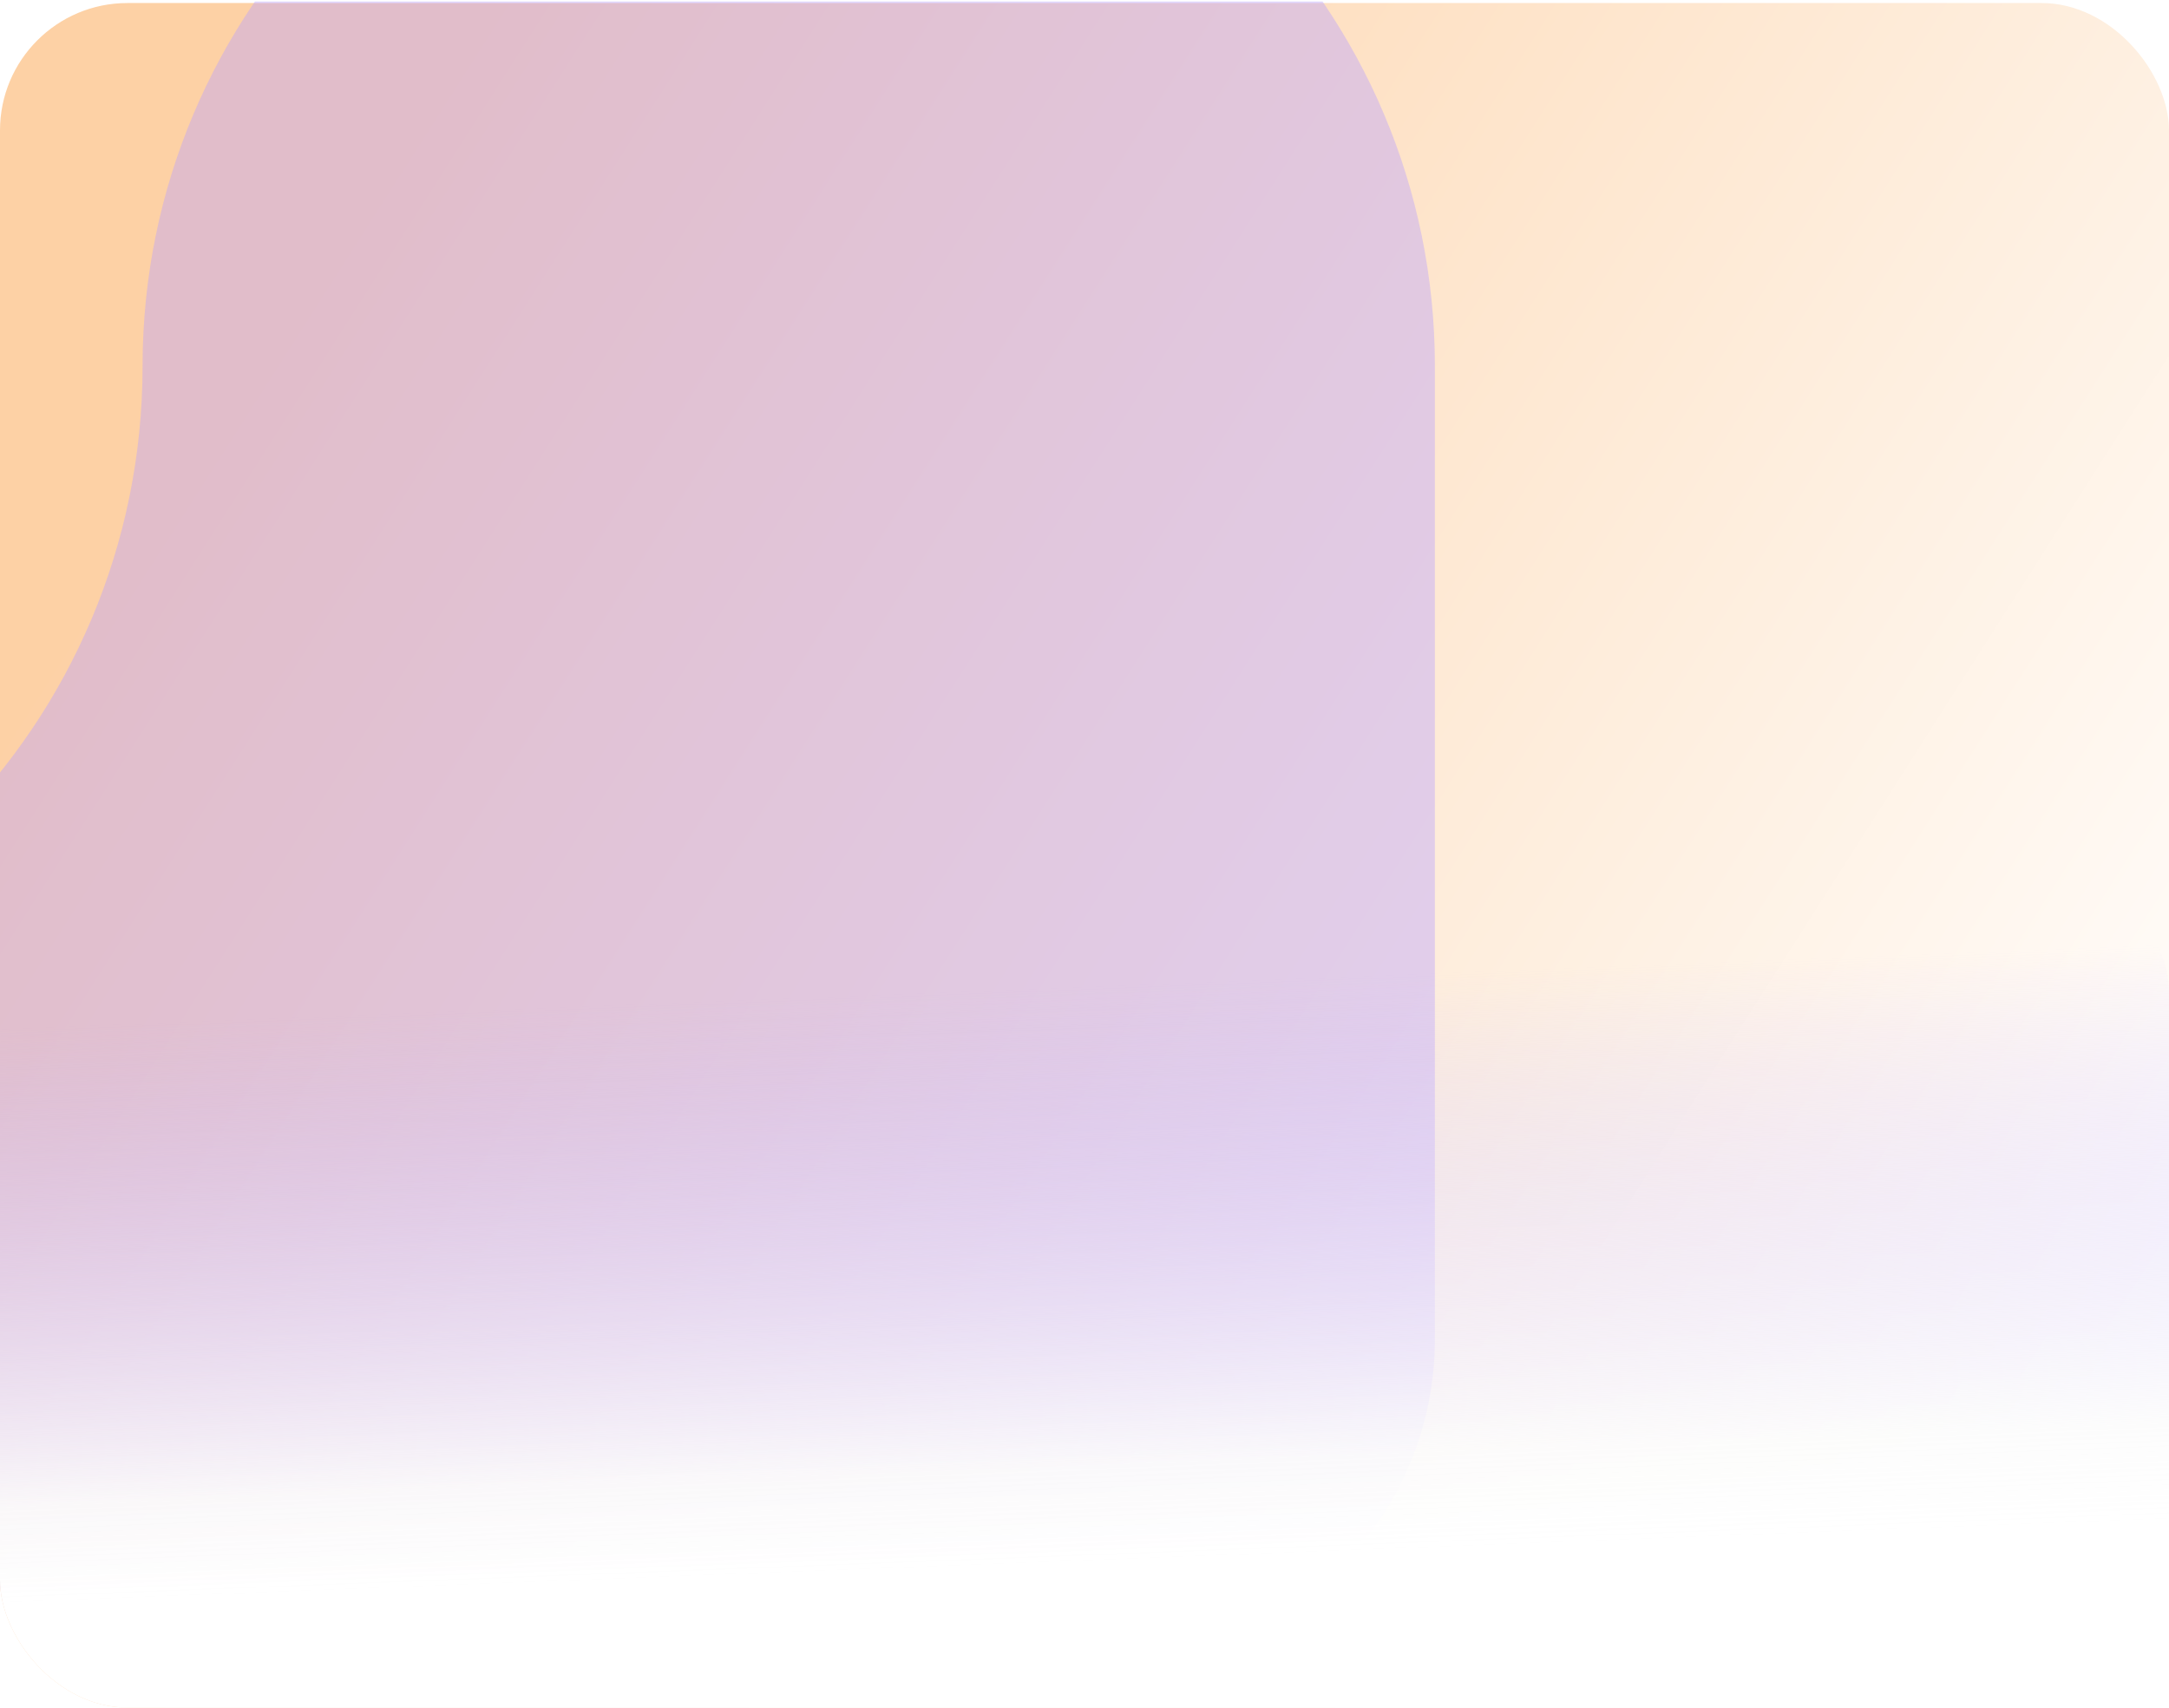
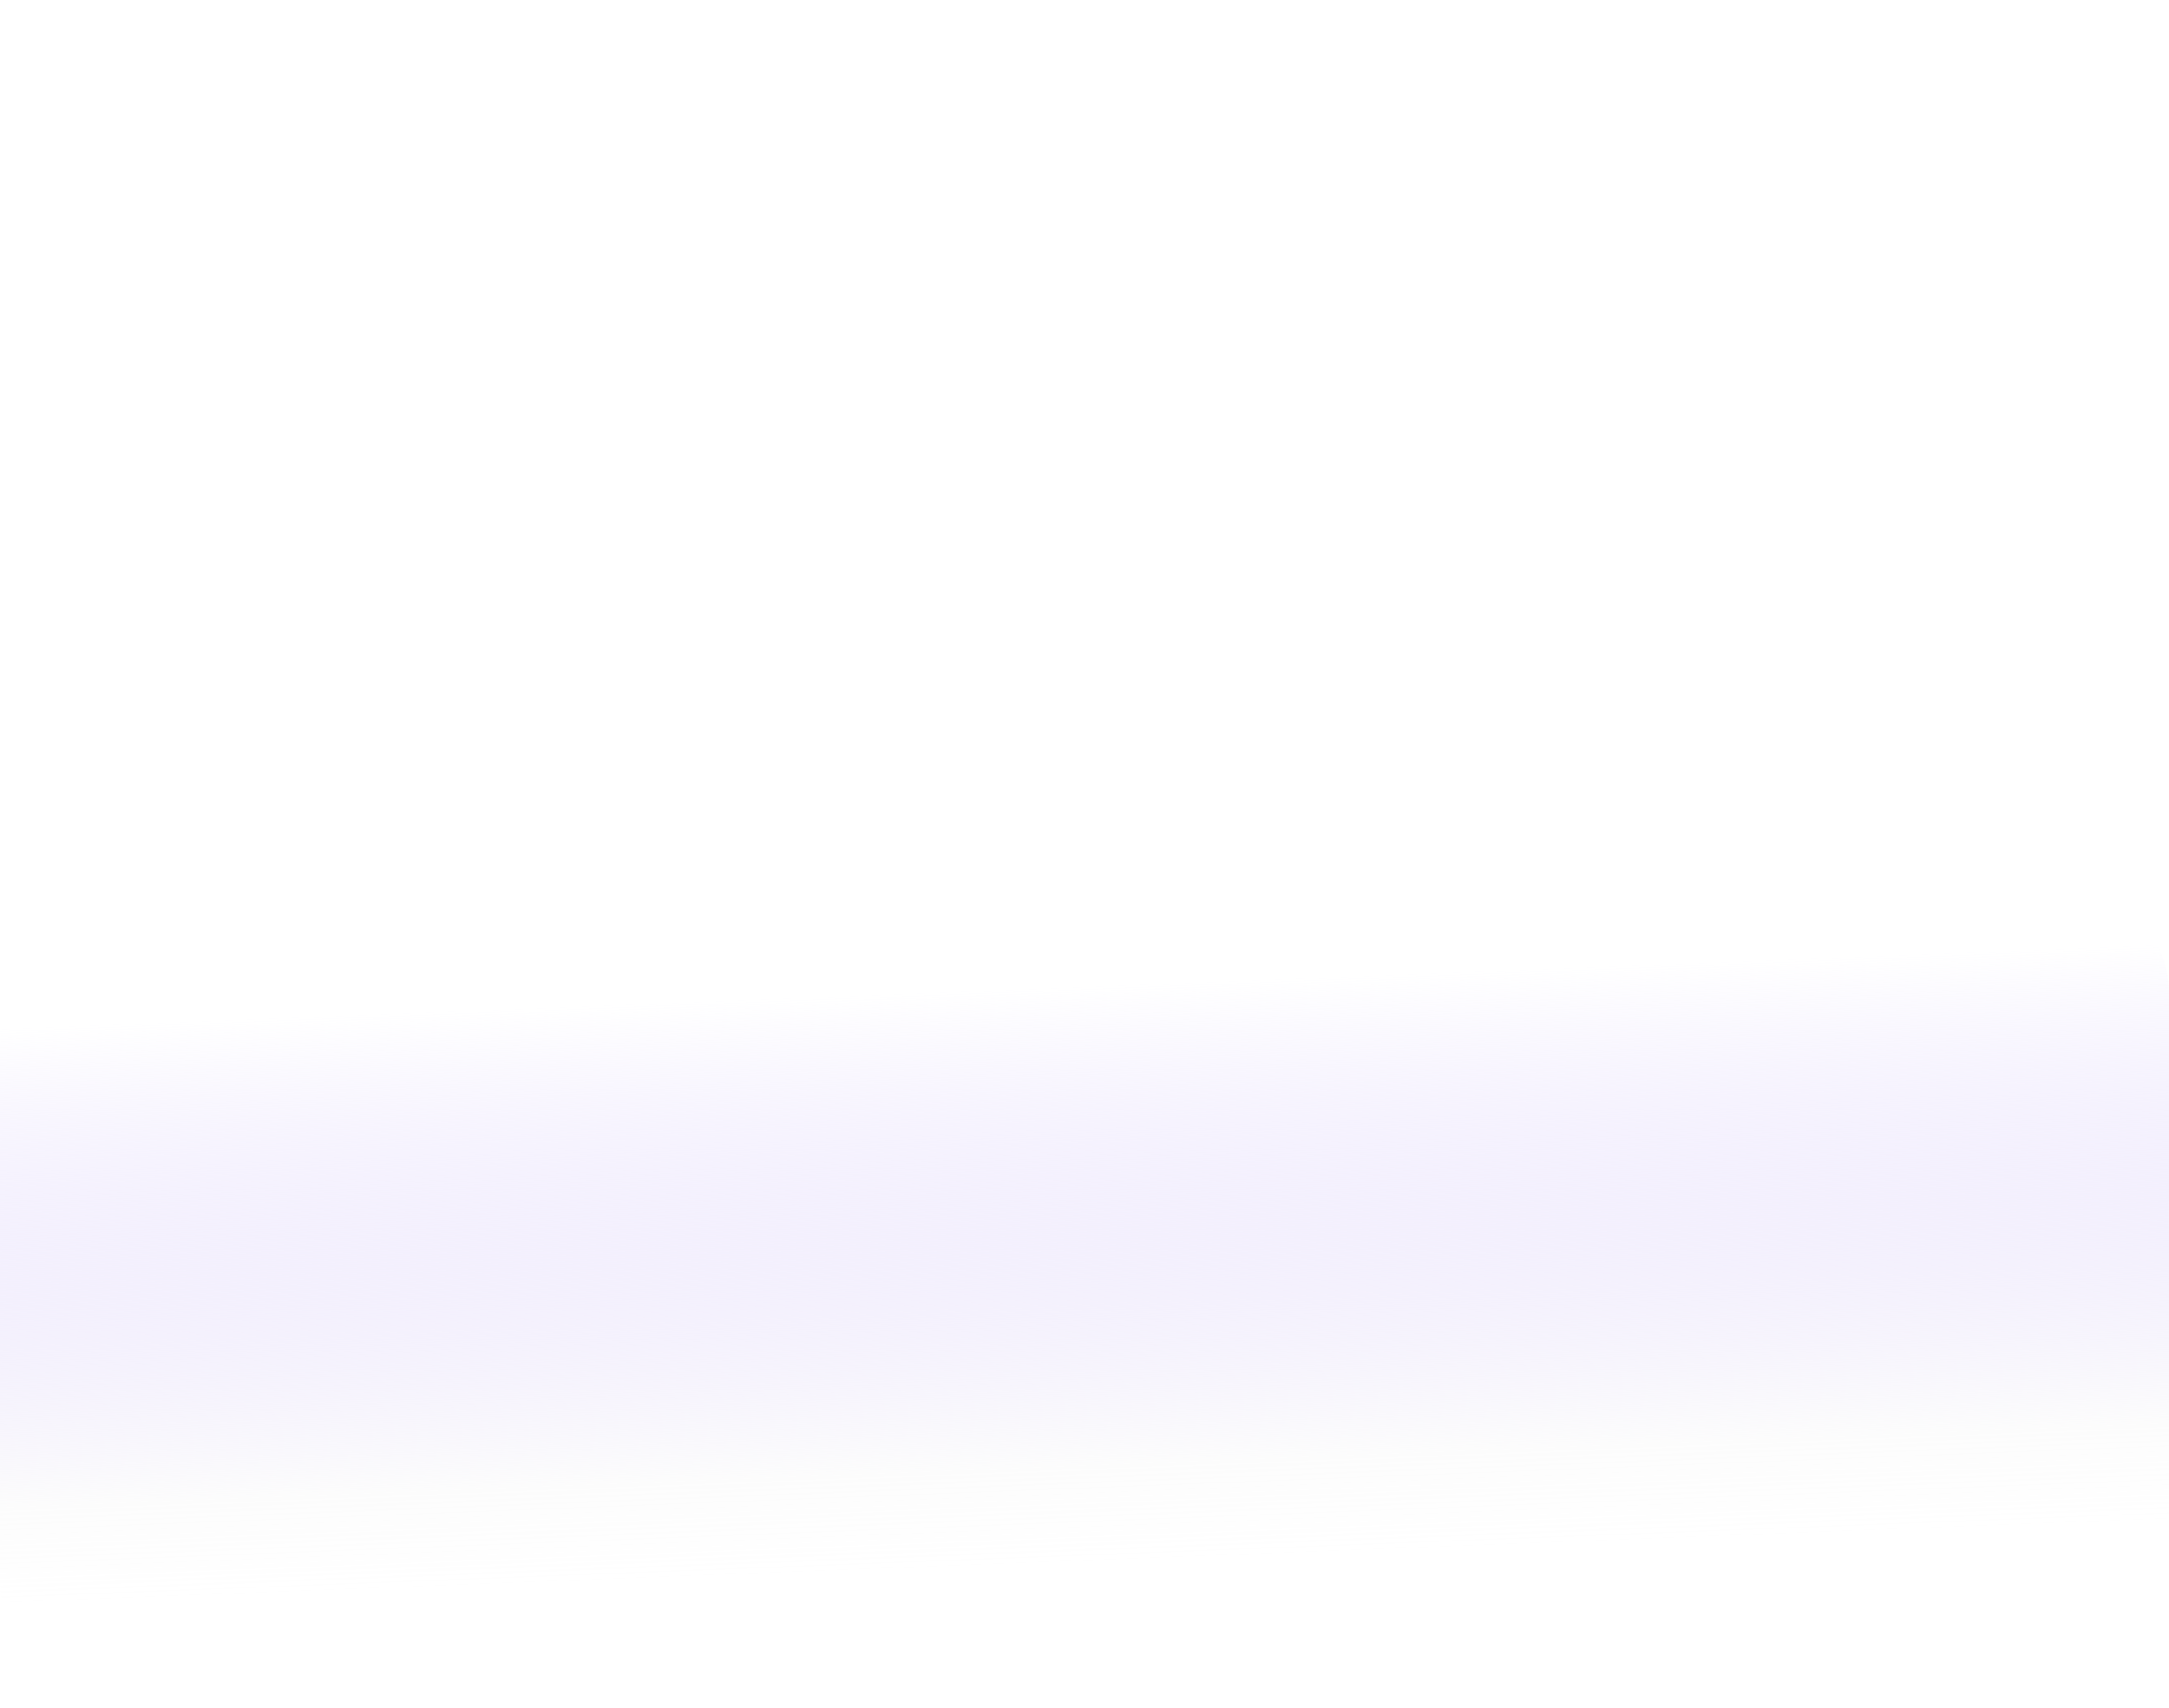
<svg xmlns="http://www.w3.org/2000/svg" width="715" height="563" viewBox="0 0 715 563" fill="none">
  <g filter="url(#filter0_b_144_673)">
-     <rect y="1" width="715" height="562" rx="42" fill="url(#paint0_linear_144_673)" />
-   </g>
+     </g>
  <g clip-path="url(#clip0_144_673)">
-     <path d="M366.75 547.906C307.548 547.906 259.5 596.034 259.5 655.334C259.5 714.082 211.9 761.761 153.25 761.761L-167 761.761C-284.576 761.761 -380 666.178 -380 548.407C-380 430.636 -284.576 335.054 -167 335.054C-48.872 335.054 47 239.023 47 120.699C47 2.928 142.424 -92.654 260 -92.654C377.576 -92.654 473 2.928 473 120.699L473 441.48C473 500.228 425.4 547.906 366.75 547.906Z" fill="#B79EFD" fill-opacity="0.41" />
-   </g>
+     </g>
  <rect y="285" width="715" height="278" rx="42" fill="url(#paint1_linear_144_673)" />
  <defs>
    <filter id="filter0_b_144_673" x="-61" y="-60" width="837" height="684" filterUnits="userSpaceOnUse" color-interpolation-filters="sRGB">
      <feFlood flood-opacity="0" result="BackgroundImageFix" />
      <feGaussianBlur in="BackgroundImageFix" stdDeviation="30.5" />
      <feComposite in2="SourceAlpha" operator="in" result="effect1_backgroundBlur_144_673" />
      <feBlend mode="normal" in="SourceGraphic" in2="effect1_backgroundBlur_144_673" result="shape" />
    </filter>
    <linearGradient id="paint0_linear_144_673" x1="106.775" y1="75.099" x2="708.903" y2="458.939" gradientUnits="userSpaceOnUse">
      <stop stop-color="#FDD1A5" />
      <stop offset="1" stop-color="white" />
    </linearGradient>
    <linearGradient id="paint1_linear_144_673" x1="449.758" y1="511.683" x2="442.383" y2="321.839" gradientUnits="userSpaceOnUse">
      <stop stop-color="white" />
      <stop offset="0.168" stop-color="#FCFCFC" stop-opacity="0.932" />
      <stop offset="1" stop-color="#D1C2FB" stop-opacity="0" />
    </linearGradient>
    <clipPath id="clip0_144_673">
-       <rect y="0.5" width="521" height="562" rx="42" fill="white" />
-     </clipPath>
+       </clipPath>
  </defs>
</svg>